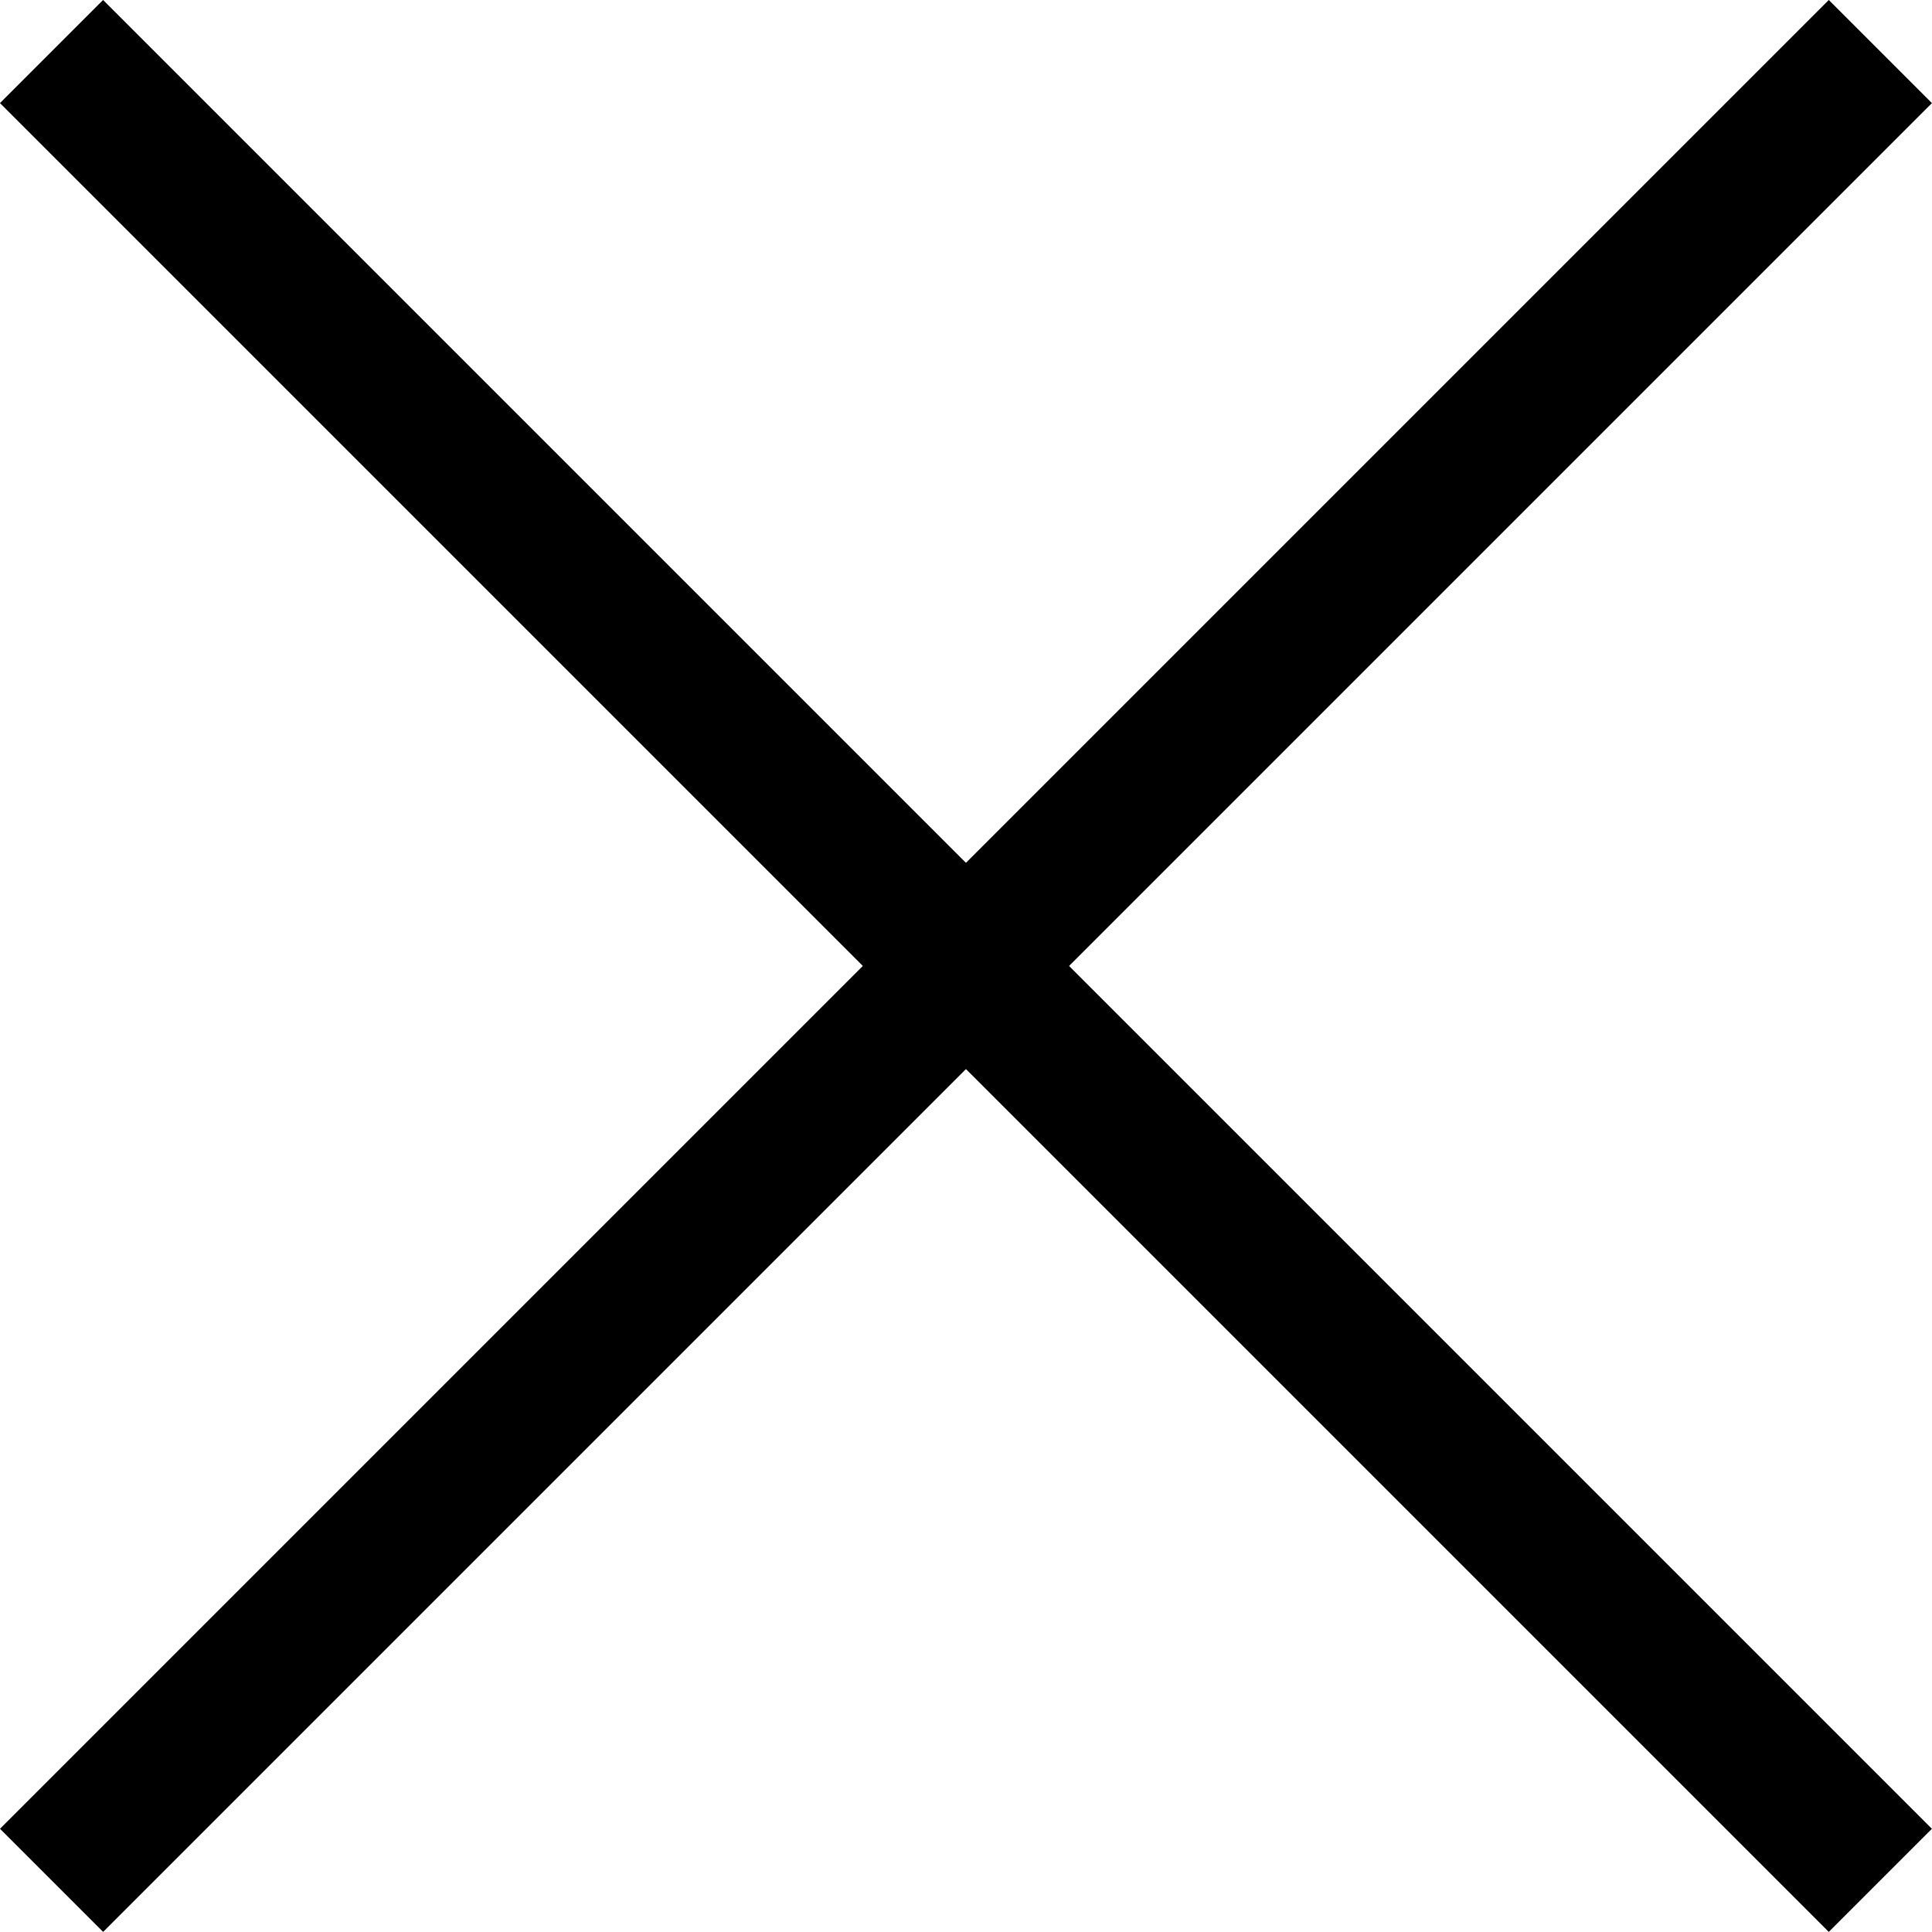
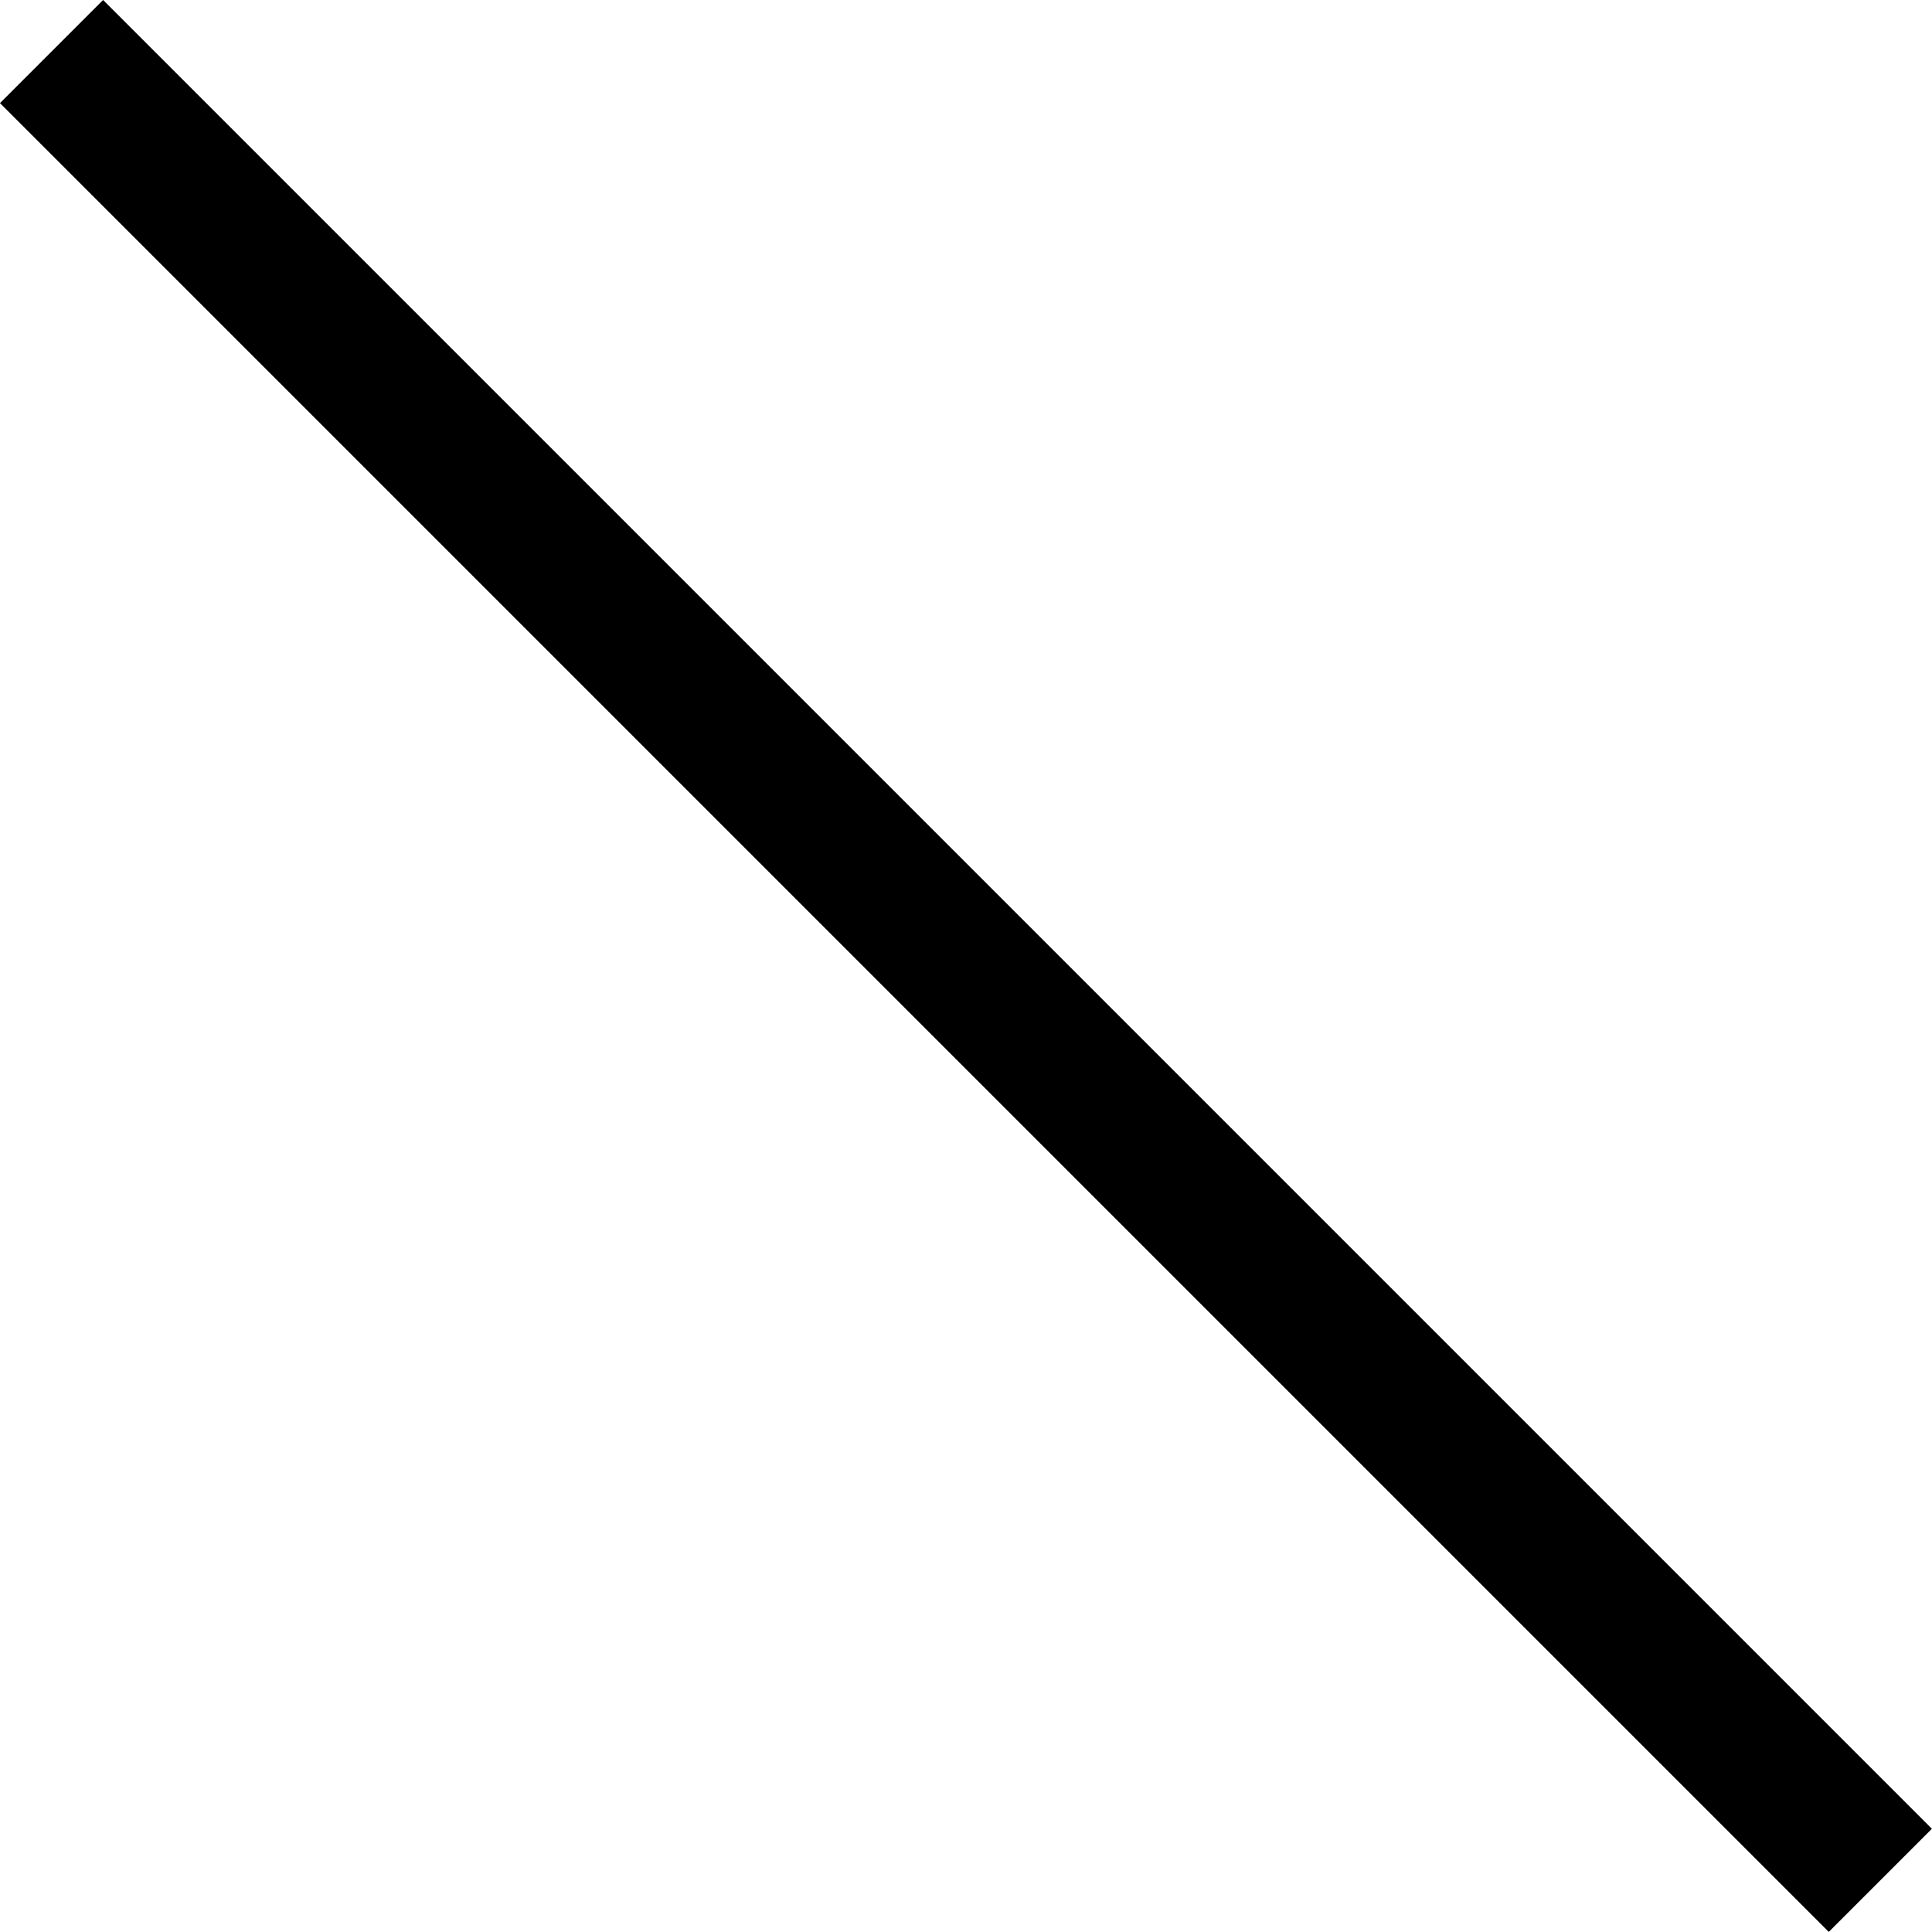
<svg xmlns="http://www.w3.org/2000/svg" width="19.869" height="19.868" viewBox="0 0 19.869 19.868">
  <defs>
    <style>
      .cls-1 {
        fill: none;
        stroke: #000;
        stroke-width: 1.5px;
      }
    </style>
  </defs>
  <g id="icon_close" transform="translate(-37.658 7.376)">
    <line id="線_4" data-name="線 4" class="cls-1" x1="26.598" transform="translate(38.188 -6.846) rotate(45)" />
-     <line id="線_40" data-name="線 40" class="cls-1" x1="26.598" transform="translate(56.996 -6.846) rotate(135)" />
  </g>
</svg>